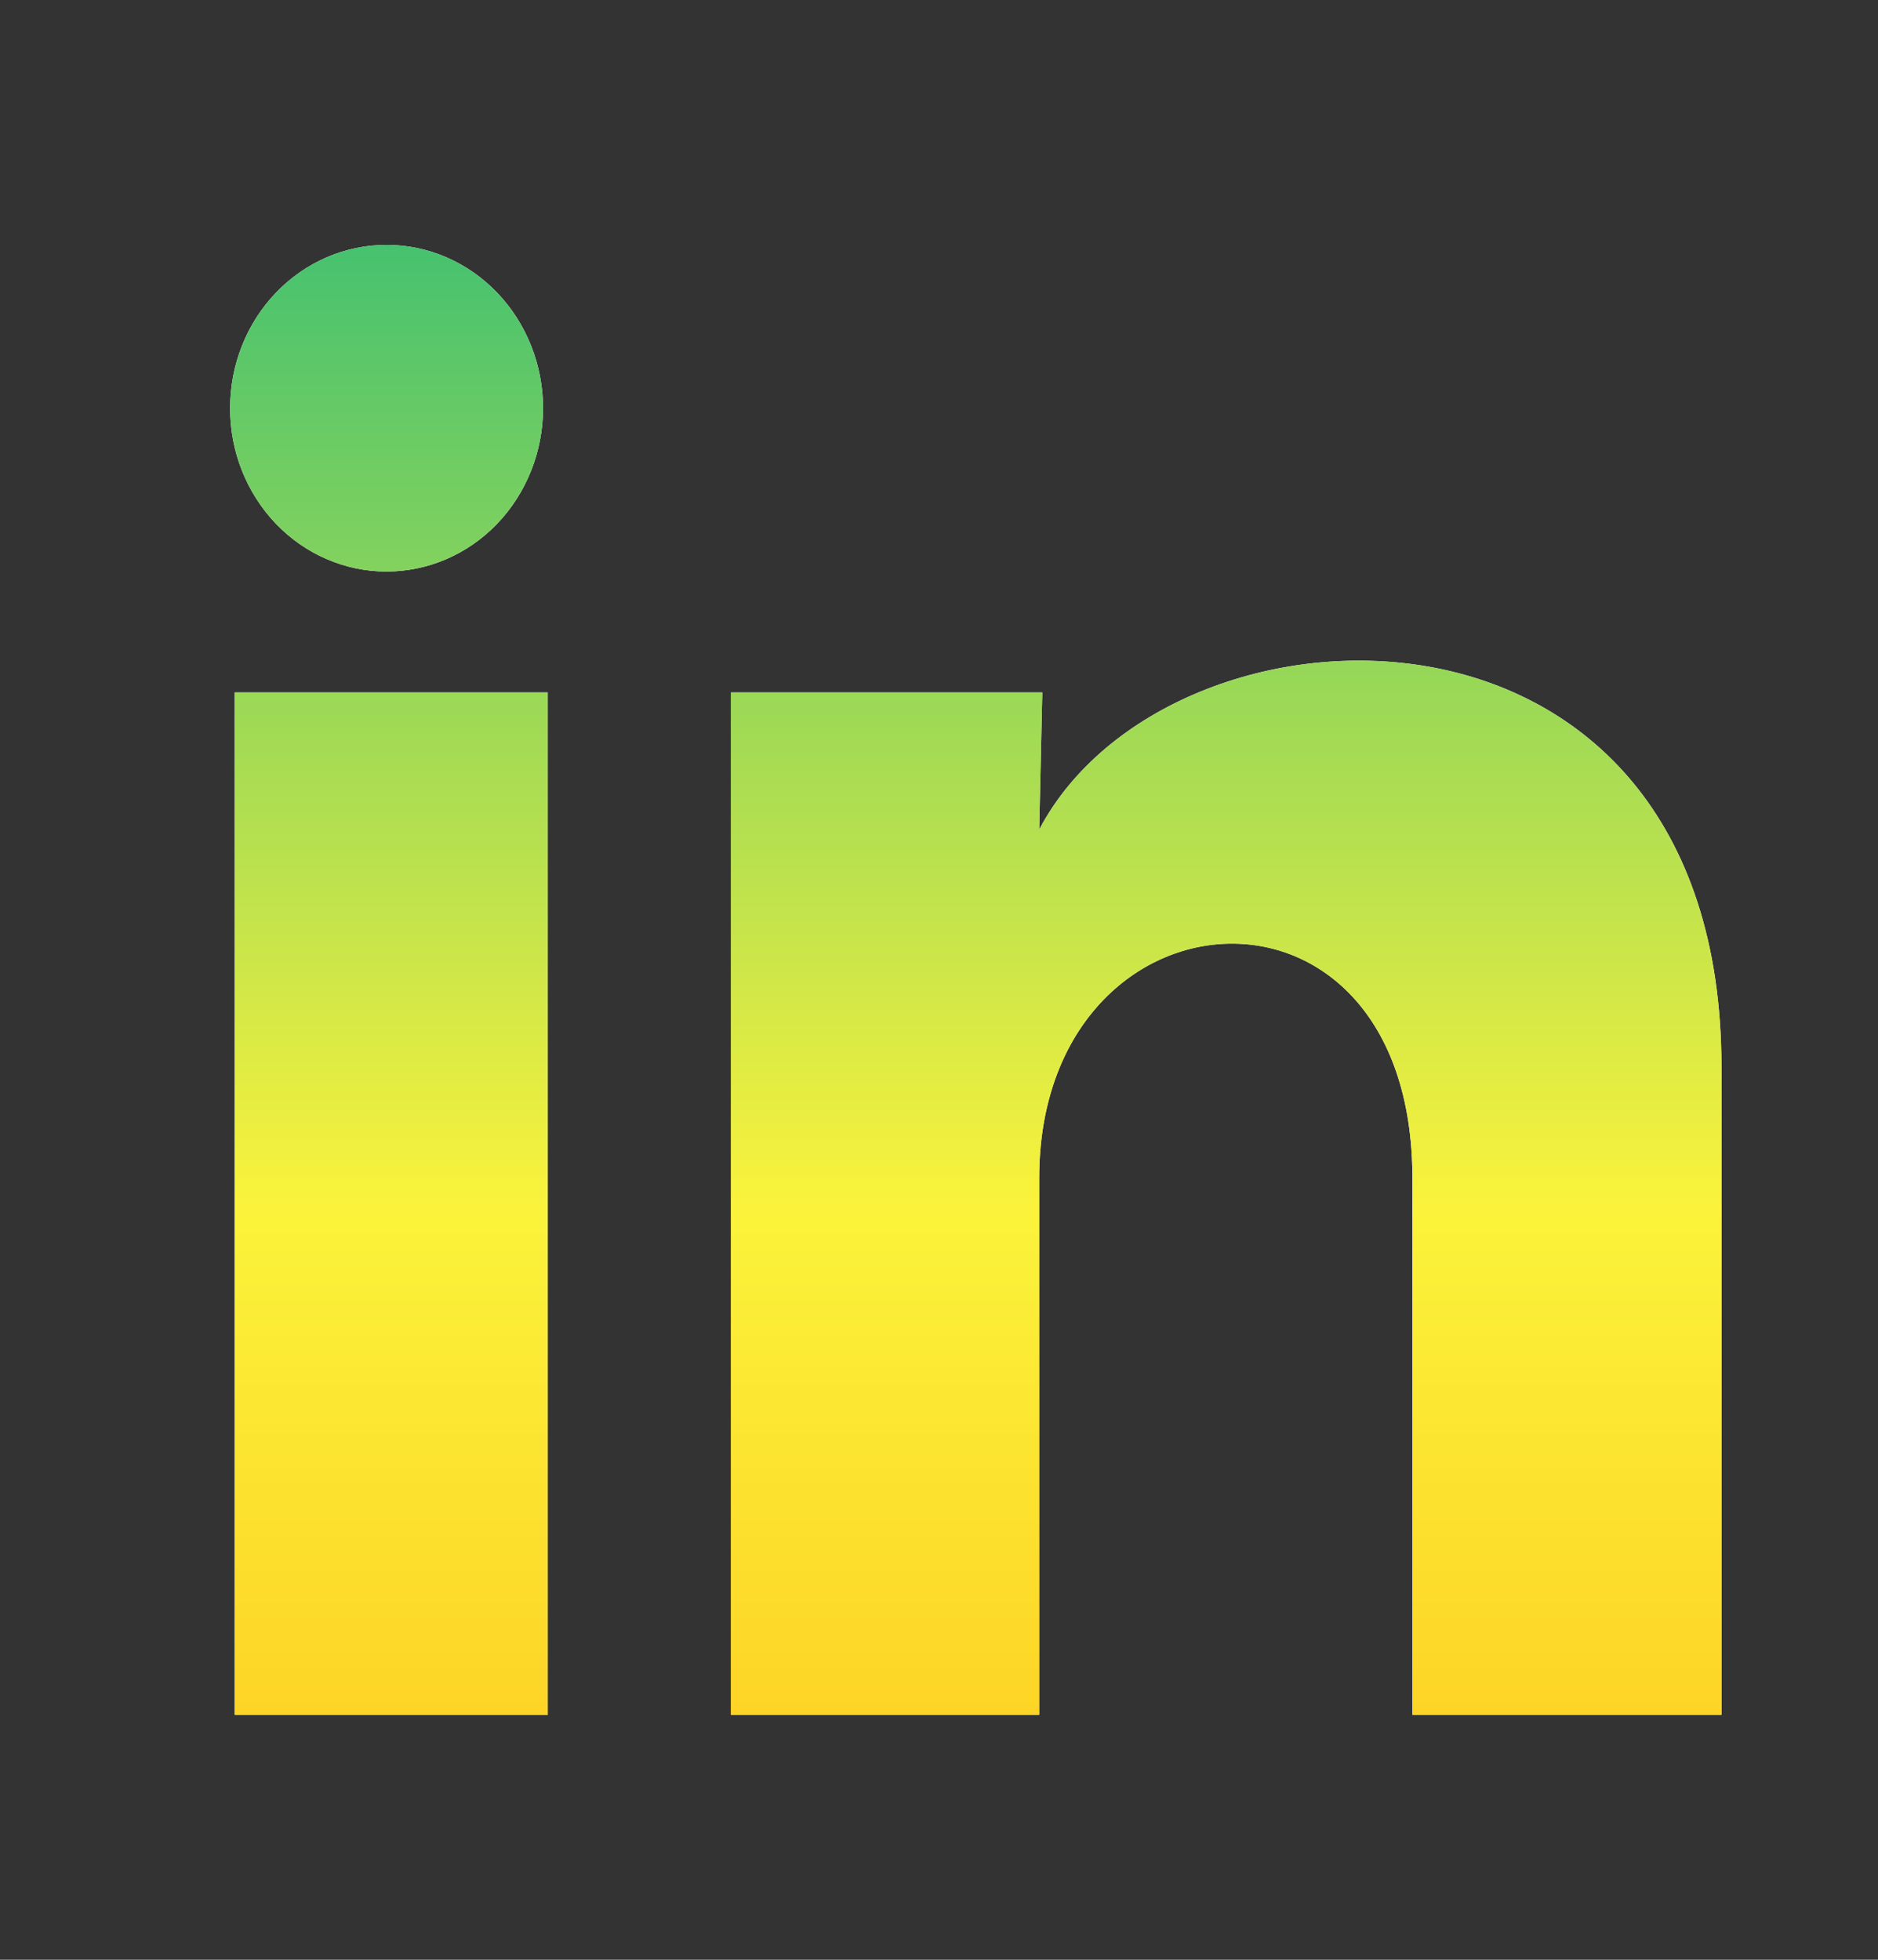
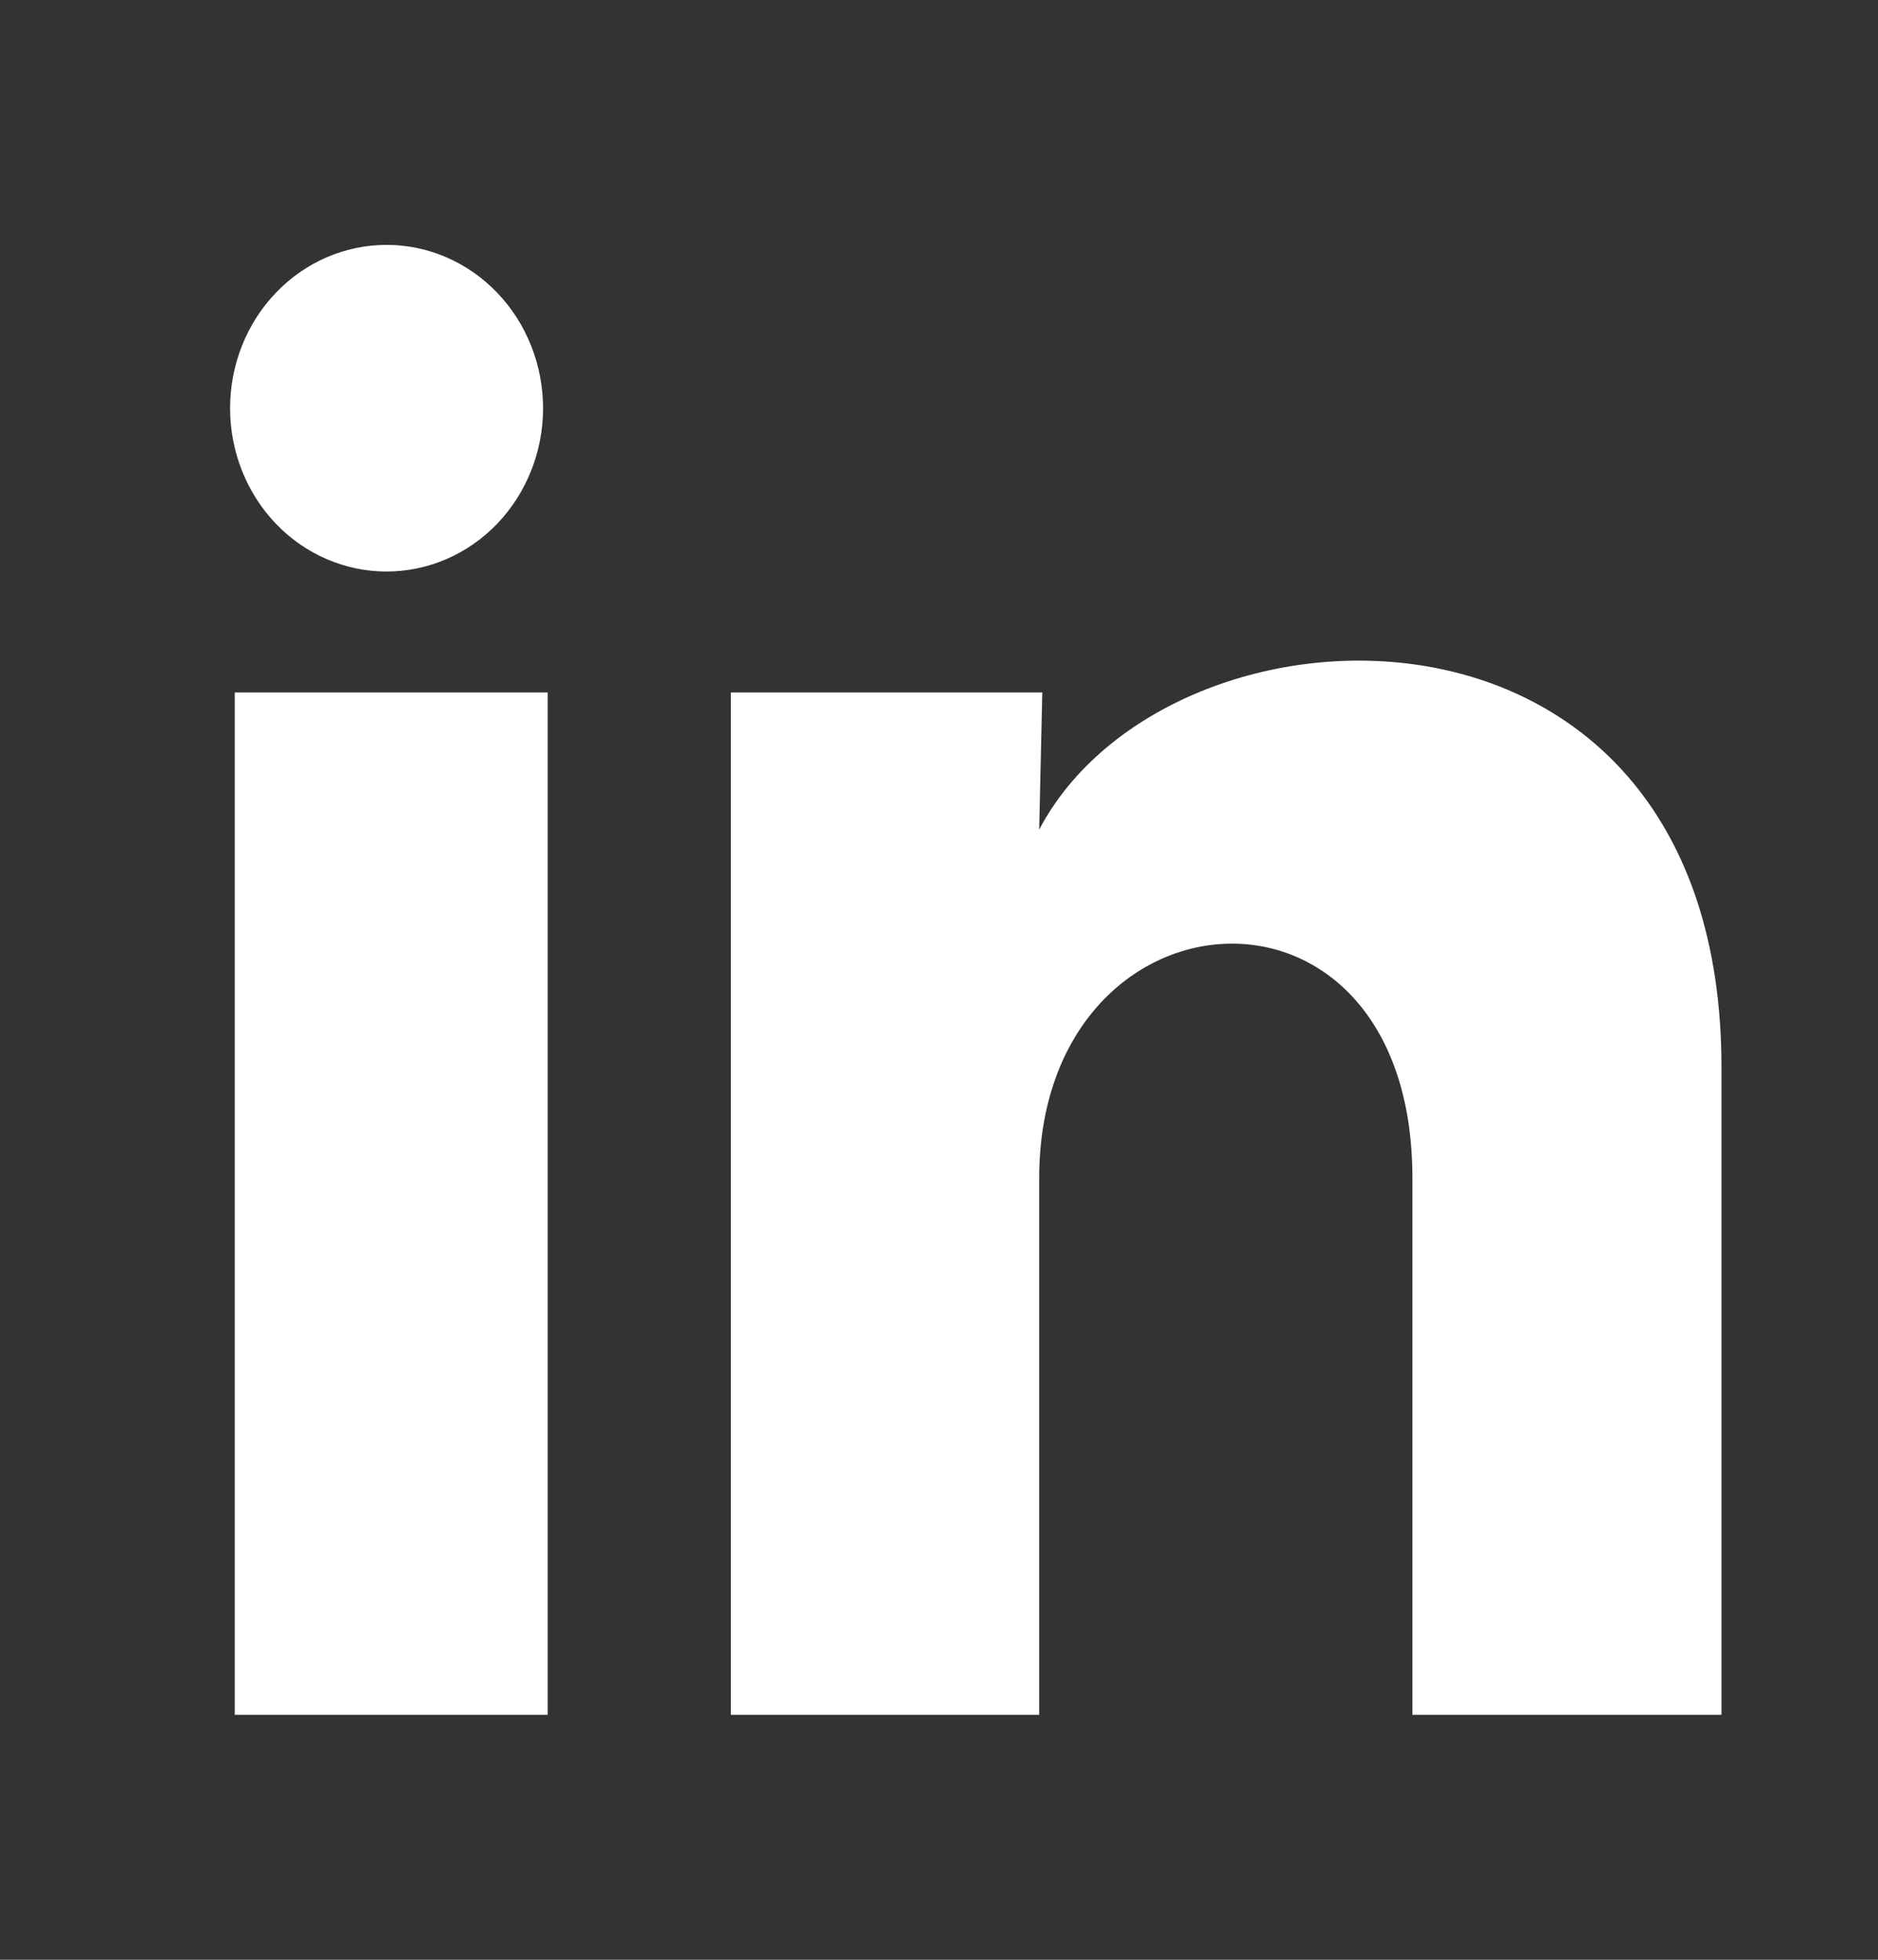
<svg xmlns="http://www.w3.org/2000/svg" width="23" height="24" viewBox="0 0 23 24" fill="none">
  <rect x="0" y="0" width="23" height="24" fill="#333333" stroke="none" />
  <g clip-path="url(#clip0_1967_3166)">
-     <path d="M6.651 5C6.651 5.53 6.448 6.039 6.089 6.414C5.729 6.789 5.242 6.999 4.733 6.999C4.225 6.999 3.737 6.788 3.378 6.413C3.019 6.037 2.817 5.528 2.818 4.998C2.818 4.468 3.02 3.959 3.38 3.584C3.739 3.209 4.227 2.999 4.735 2.999C5.243 2.999 5.731 3.21 6.09 3.586C6.449 3.961 6.651 4.47 6.651 5ZM6.708 8.48H2.875V21H6.708V8.48ZM12.765 8.48H8.951V21H12.727V14.43C12.727 10.77 17.298 10.43 17.298 14.43V21H21.083V13.07C21.083 6.9 14.318 7.13 12.727 10.16L12.765 8.48Z" fill="white" />
-     <path d="M6.651 5C6.651 5.53 6.448 6.039 6.089 6.414C5.729 6.789 5.242 6.999 4.733 6.999C4.225 6.999 3.737 6.788 3.378 6.413C3.019 6.037 2.817 5.528 2.818 4.998C2.818 4.468 3.02 3.959 3.38 3.584C3.739 3.209 4.227 2.999 4.735 2.999C5.243 2.999 5.731 3.21 6.09 3.586C6.449 3.961 6.651 4.47 6.651 5ZM6.708 8.48H2.875V21H6.708V8.48ZM12.765 8.48H8.951V21H12.727V14.43C12.727 10.77 17.298 10.43 17.298 14.43V21H21.083V13.07C21.083 6.9 14.318 7.13 12.727 10.16L12.765 8.48Z" fill="url(#paint0_linear_1967_3166)" />
+     <path d="M6.651 5C6.651 5.53 6.448 6.039 6.089 6.414C5.729 6.789 5.242 6.999 4.733 6.999C4.225 6.999 3.737 6.788 3.378 6.413C3.019 6.037 2.817 5.528 2.818 4.998C2.818 4.468 3.02 3.959 3.38 3.584C3.739 3.209 4.227 2.999 4.735 2.999C5.243 2.999 5.731 3.21 6.09 3.586C6.449 3.961 6.651 4.47 6.651 5M6.708 8.48H2.875V21H6.708V8.48ZM12.765 8.48H8.951V21H12.727V14.43C12.727 10.77 17.298 10.43 17.298 14.43V21H21.083V13.07C21.083 6.9 14.318 7.13 12.727 10.16L12.765 8.48Z" fill="white" />
  </g>
  <defs>
    <linearGradient id="paint0_linear_1967_3166" x1="11.95" y1="-0.878" x2="11.95" y2="23.215" gradientUnits="userSpaceOnUse">
      <stop stop-color="#0BB180" />
      <stop offset="0.651" stop-color="#FBF33B" />
      <stop offset="1" stop-color="#FECA1E" />
    </linearGradient>
    <clipPath id="clip0_1967_3166">
      <rect width="23" height="24" fill="white" />
    </clipPath>
  </defs>
</svg>